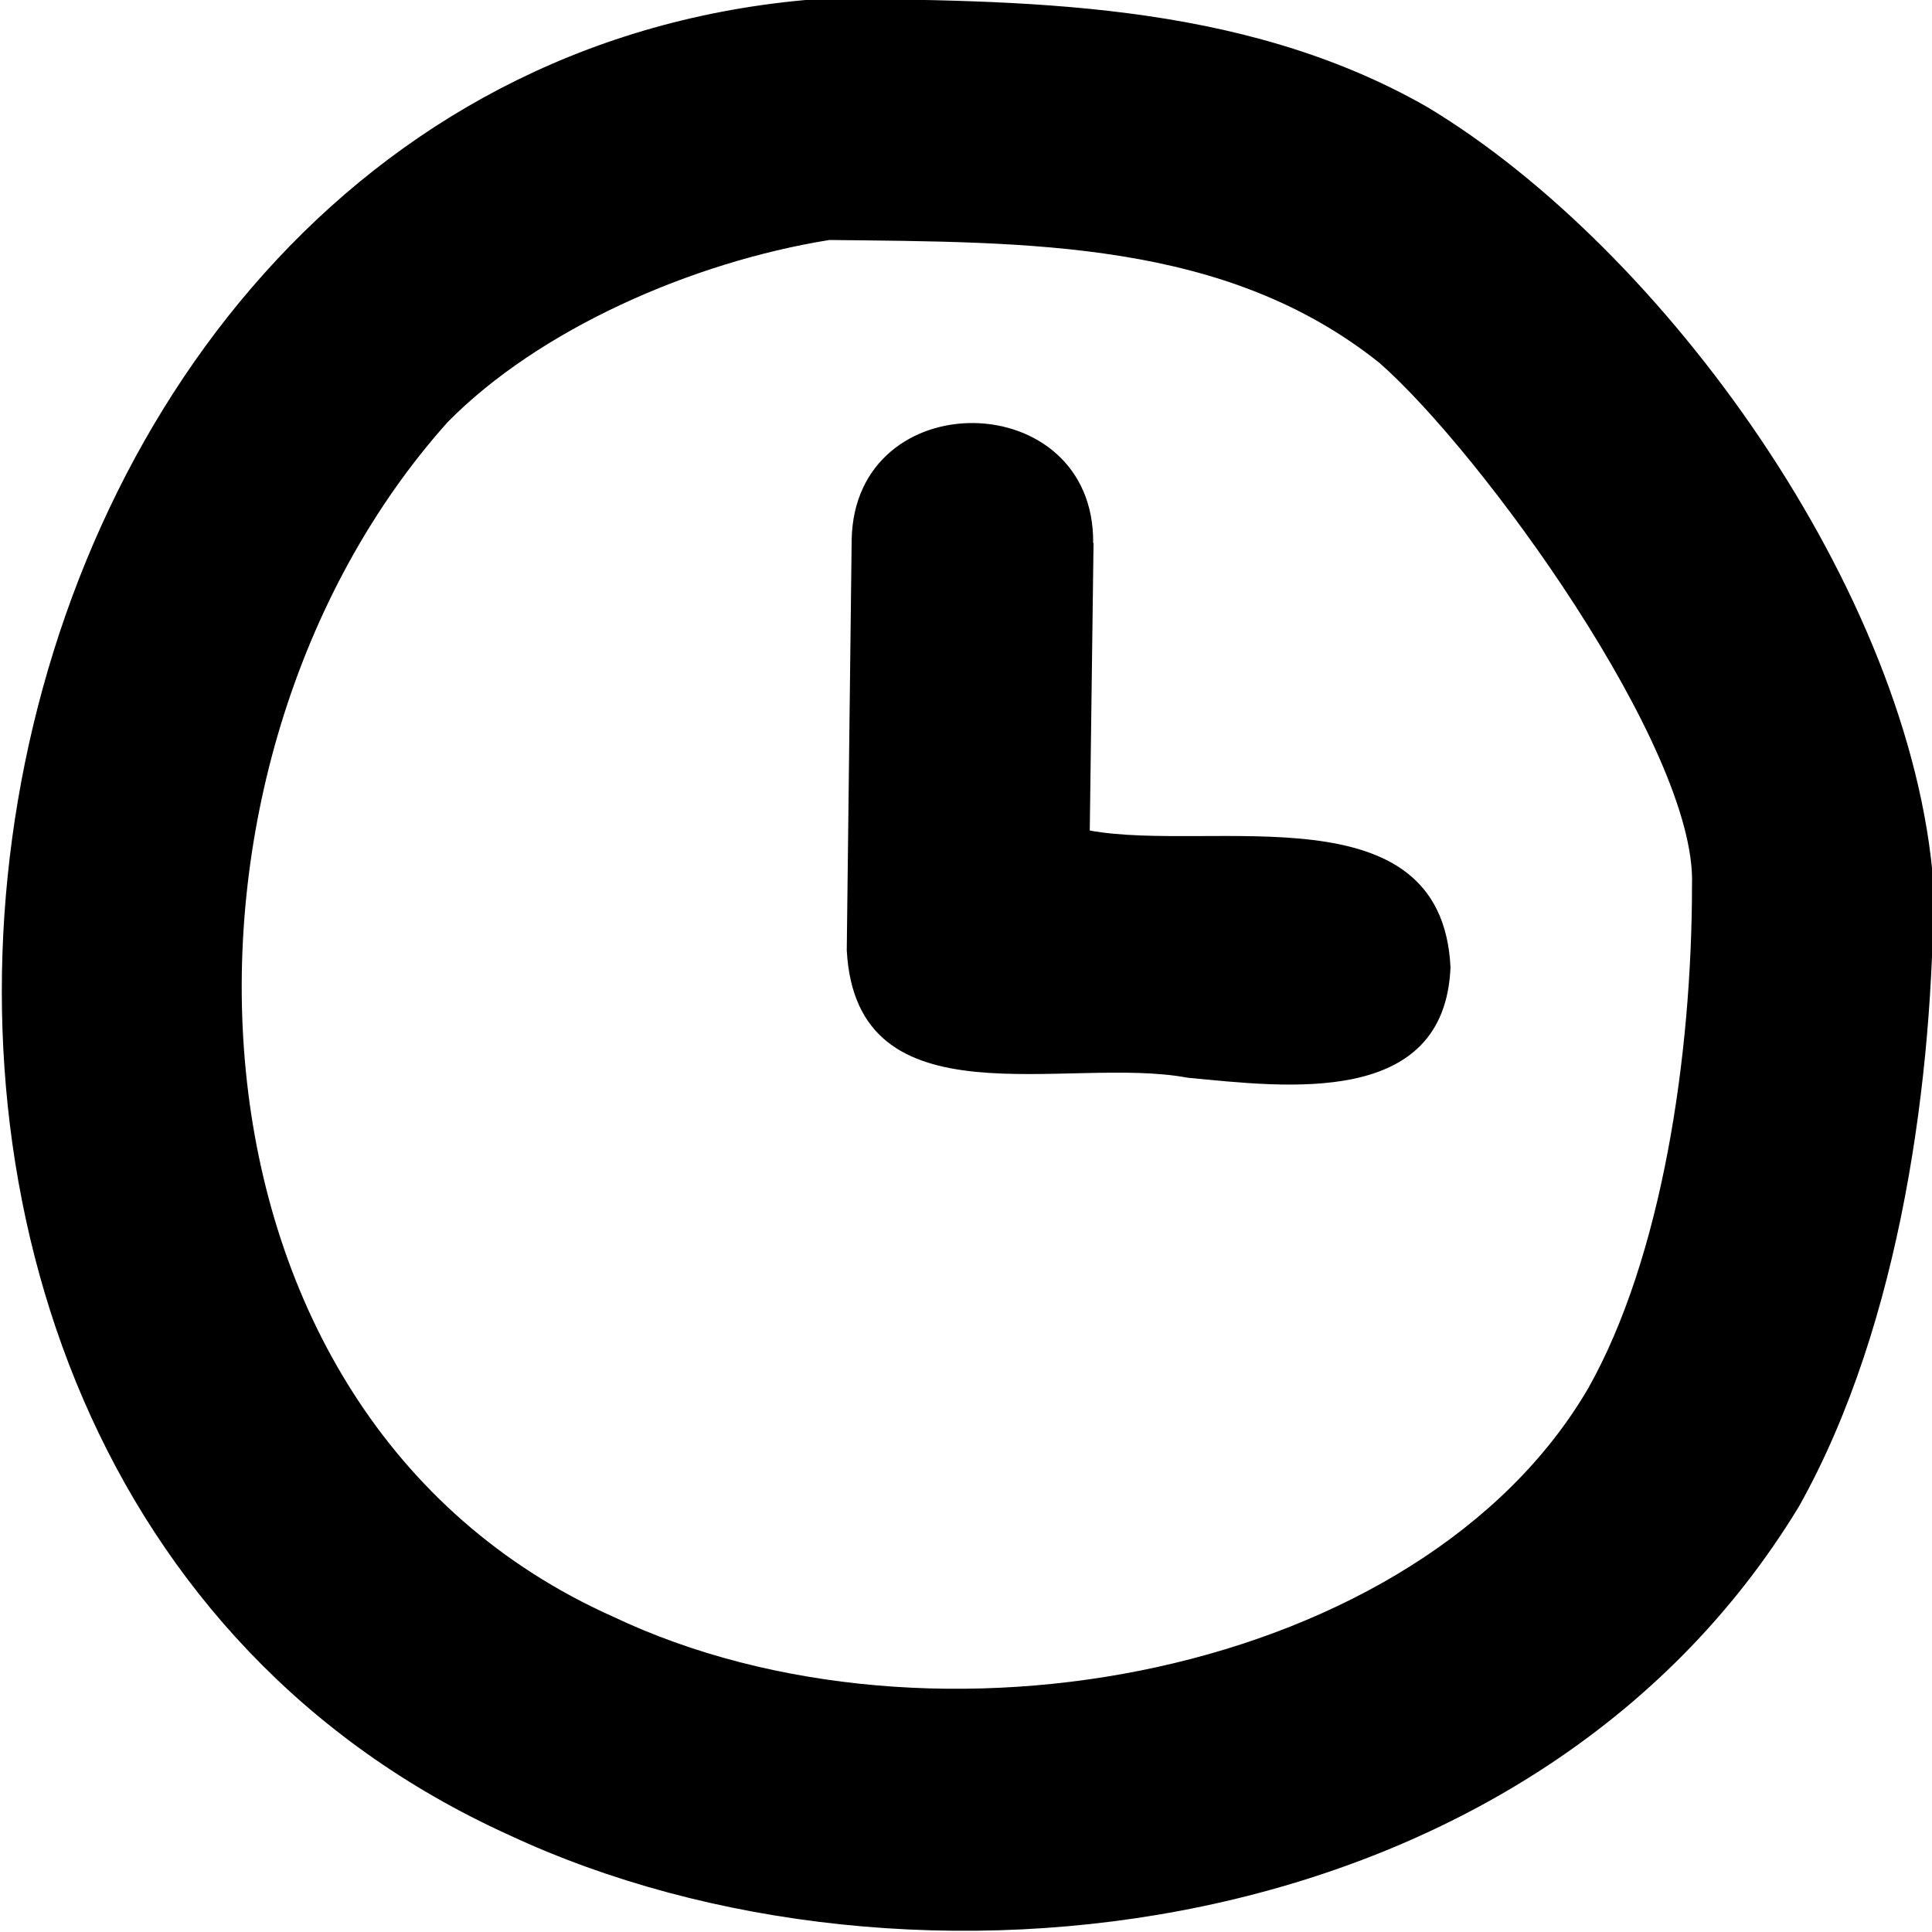
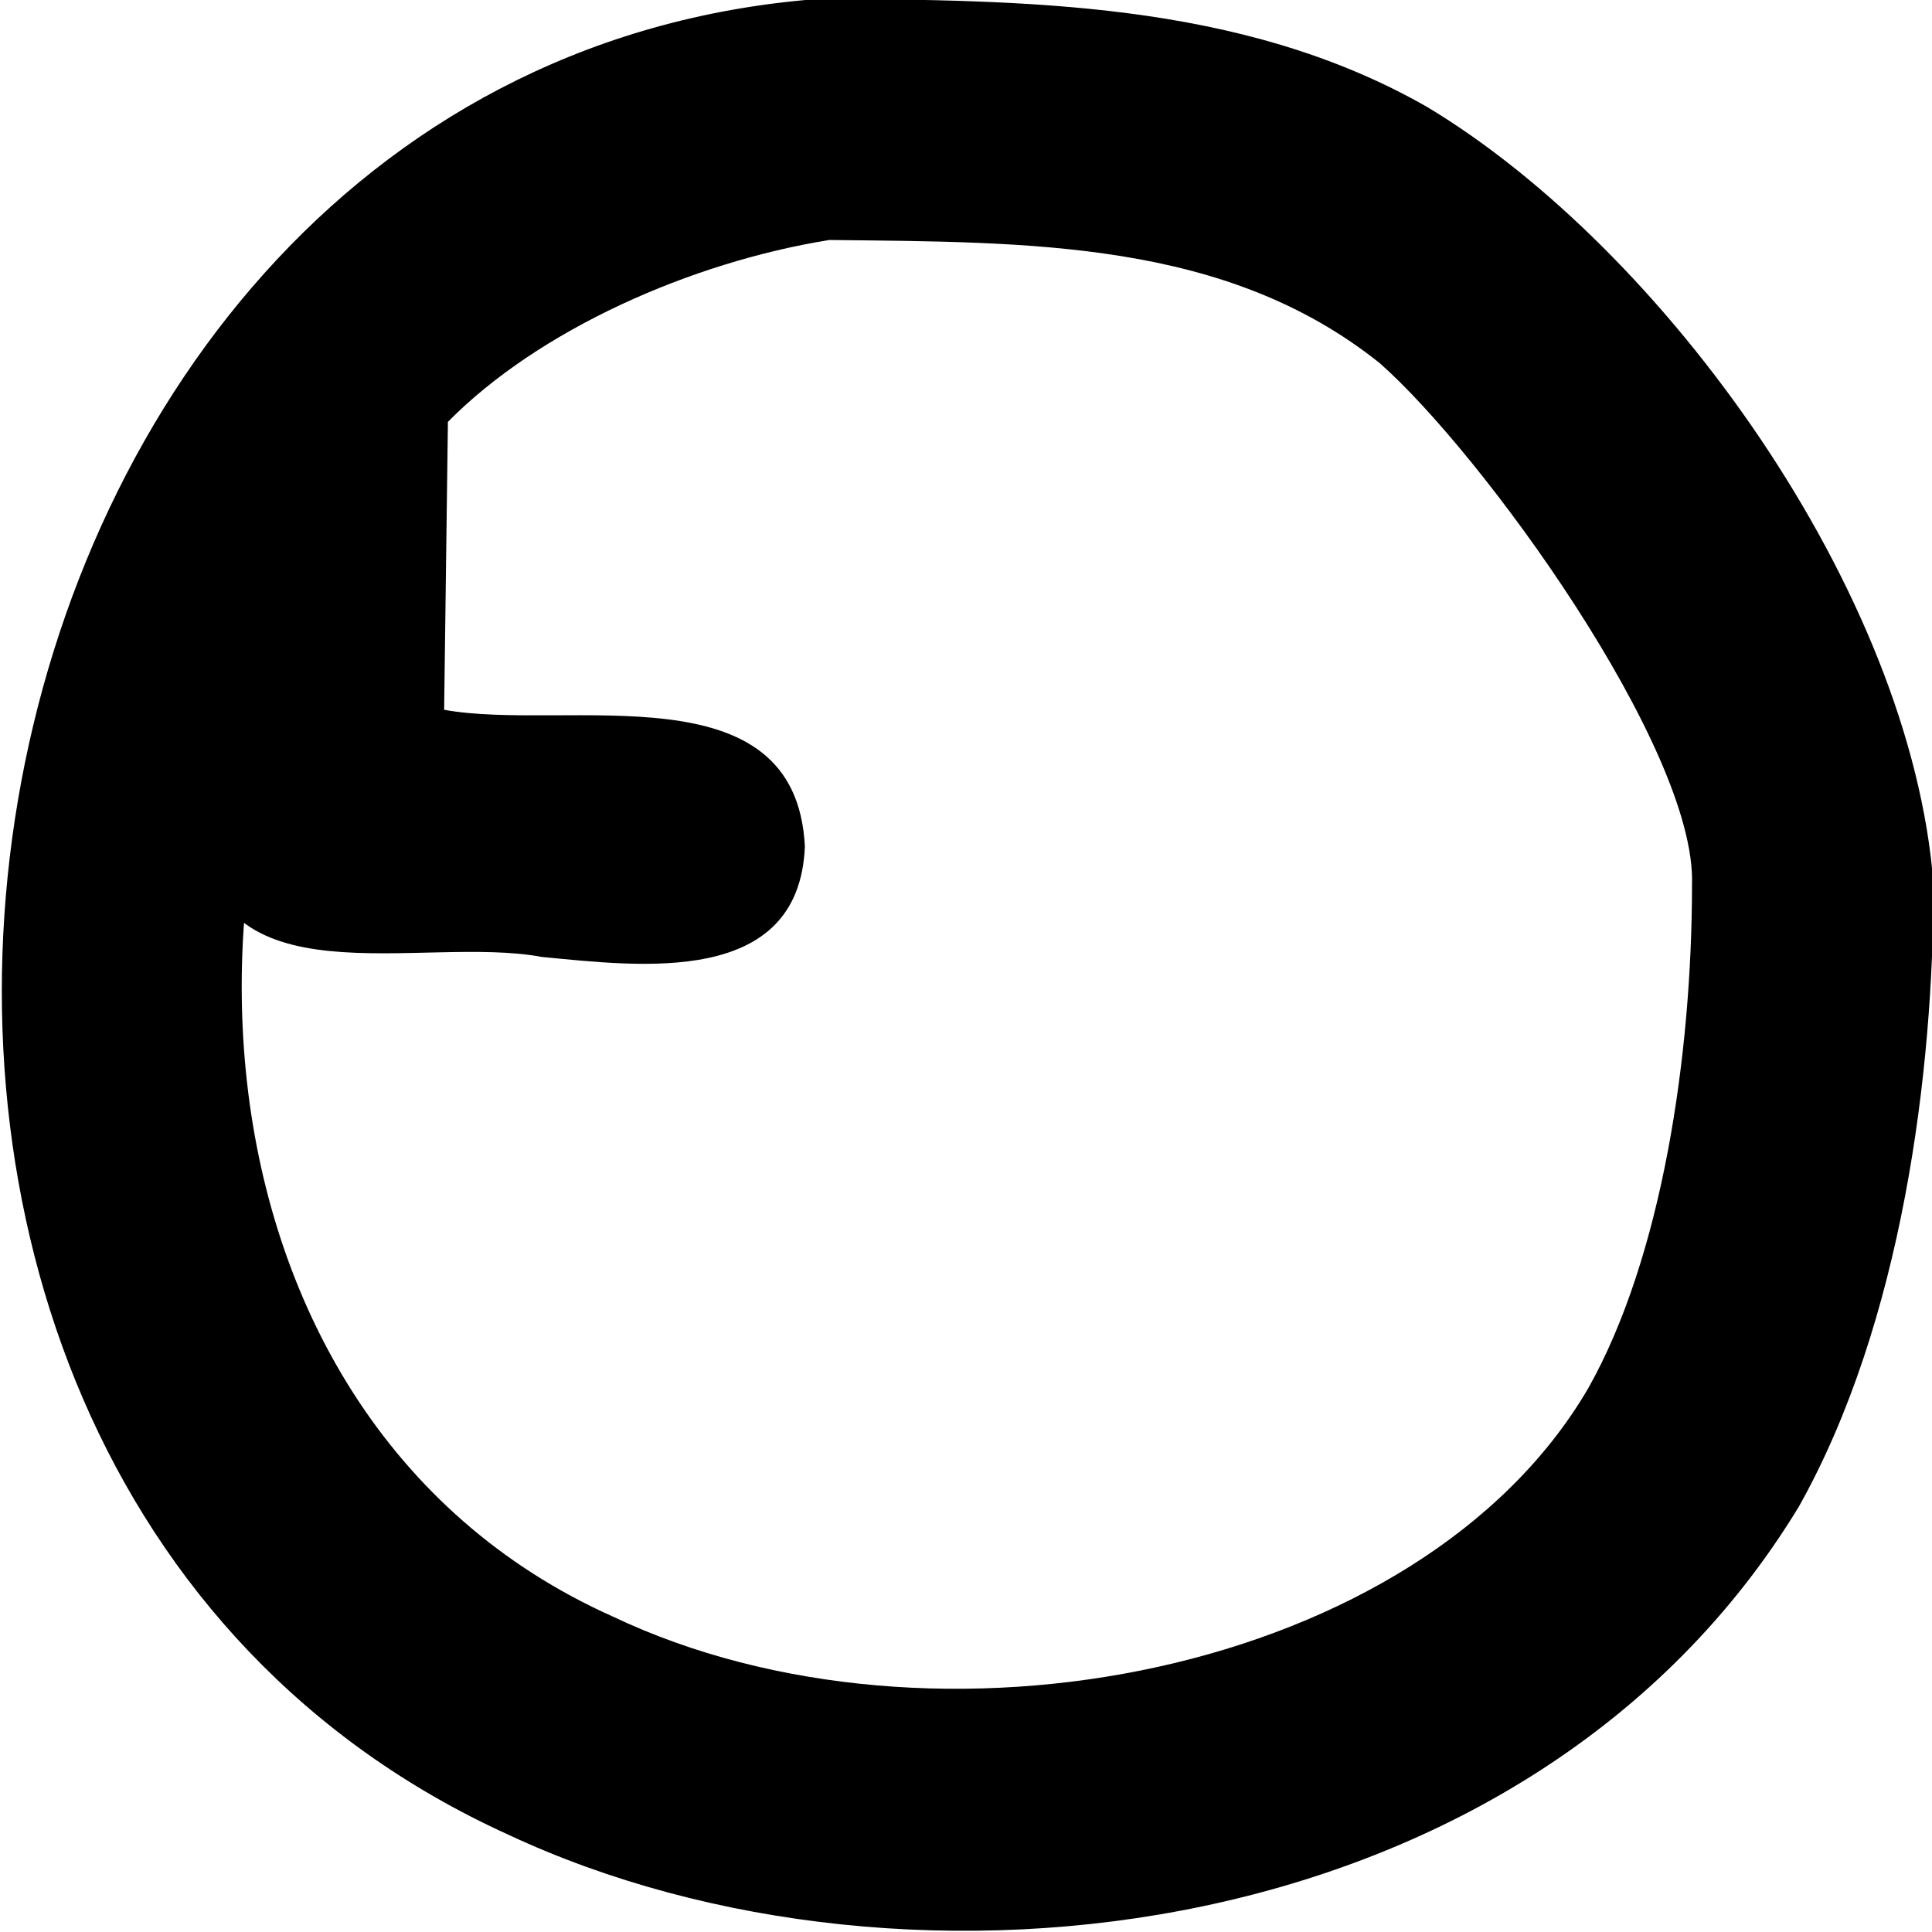
<svg xmlns="http://www.w3.org/2000/svg" viewBox="0 0 512 512">
-   <path fill="currentColor" d="M218.5-.4c-240.1 16.6-302 387.7-83.6 486.7 105.8 49.4 270.8 29.9 341.8-87 27.4-48.8 35.7-115.2 35.7-164.9-5.9-77.7-71.6-168.4-134.1-206-50.1-28.7-108.5-28.1-159.8-28.8zM118.6 111.9c24.1-24.5 64.5-42.4 101.2-48.3 53.1 .6 105 0 145.8 32.6 27 23.7 84 102.2 82.8 138.2 0 45.5-8 98.9-27.5 133.5-44.4 76-173.8 100.8-258.5 60.5-120-53.6-124.7-226-43.8-316.5zm171.1 32c.4-41.8-63.3-42.7-64-.8l-1.3 108.7c2.5 46.9 58.3 27.8 90.3 33.8 26.2 2.5 68.2 8 69.7-29.3-2.4-47.5-63.2-30.3-95.6-36.2l1-76.2 0 0z" />
+   <path fill="currentColor" d="M218.5-.4c-240.1 16.6-302 387.7-83.6 486.7 105.8 49.4 270.8 29.9 341.8-87 27.4-48.8 35.7-115.2 35.7-164.9-5.9-77.7-71.6-168.4-134.1-206-50.1-28.7-108.5-28.1-159.8-28.8zM118.6 111.9c24.1-24.5 64.5-42.4 101.2-48.3 53.1 .6 105 0 145.8 32.6 27 23.7 84 102.2 82.8 138.2 0 45.5-8 98.9-27.5 133.5-44.4 76-173.8 100.8-258.5 60.5-120-53.6-124.7-226-43.8-316.5zc.4-41.8-63.3-42.7-64-.8l-1.3 108.7c2.5 46.9 58.3 27.8 90.3 33.8 26.2 2.5 68.2 8 69.7-29.3-2.4-47.5-63.2-30.3-95.6-36.2l1-76.2 0 0z" />
</svg>